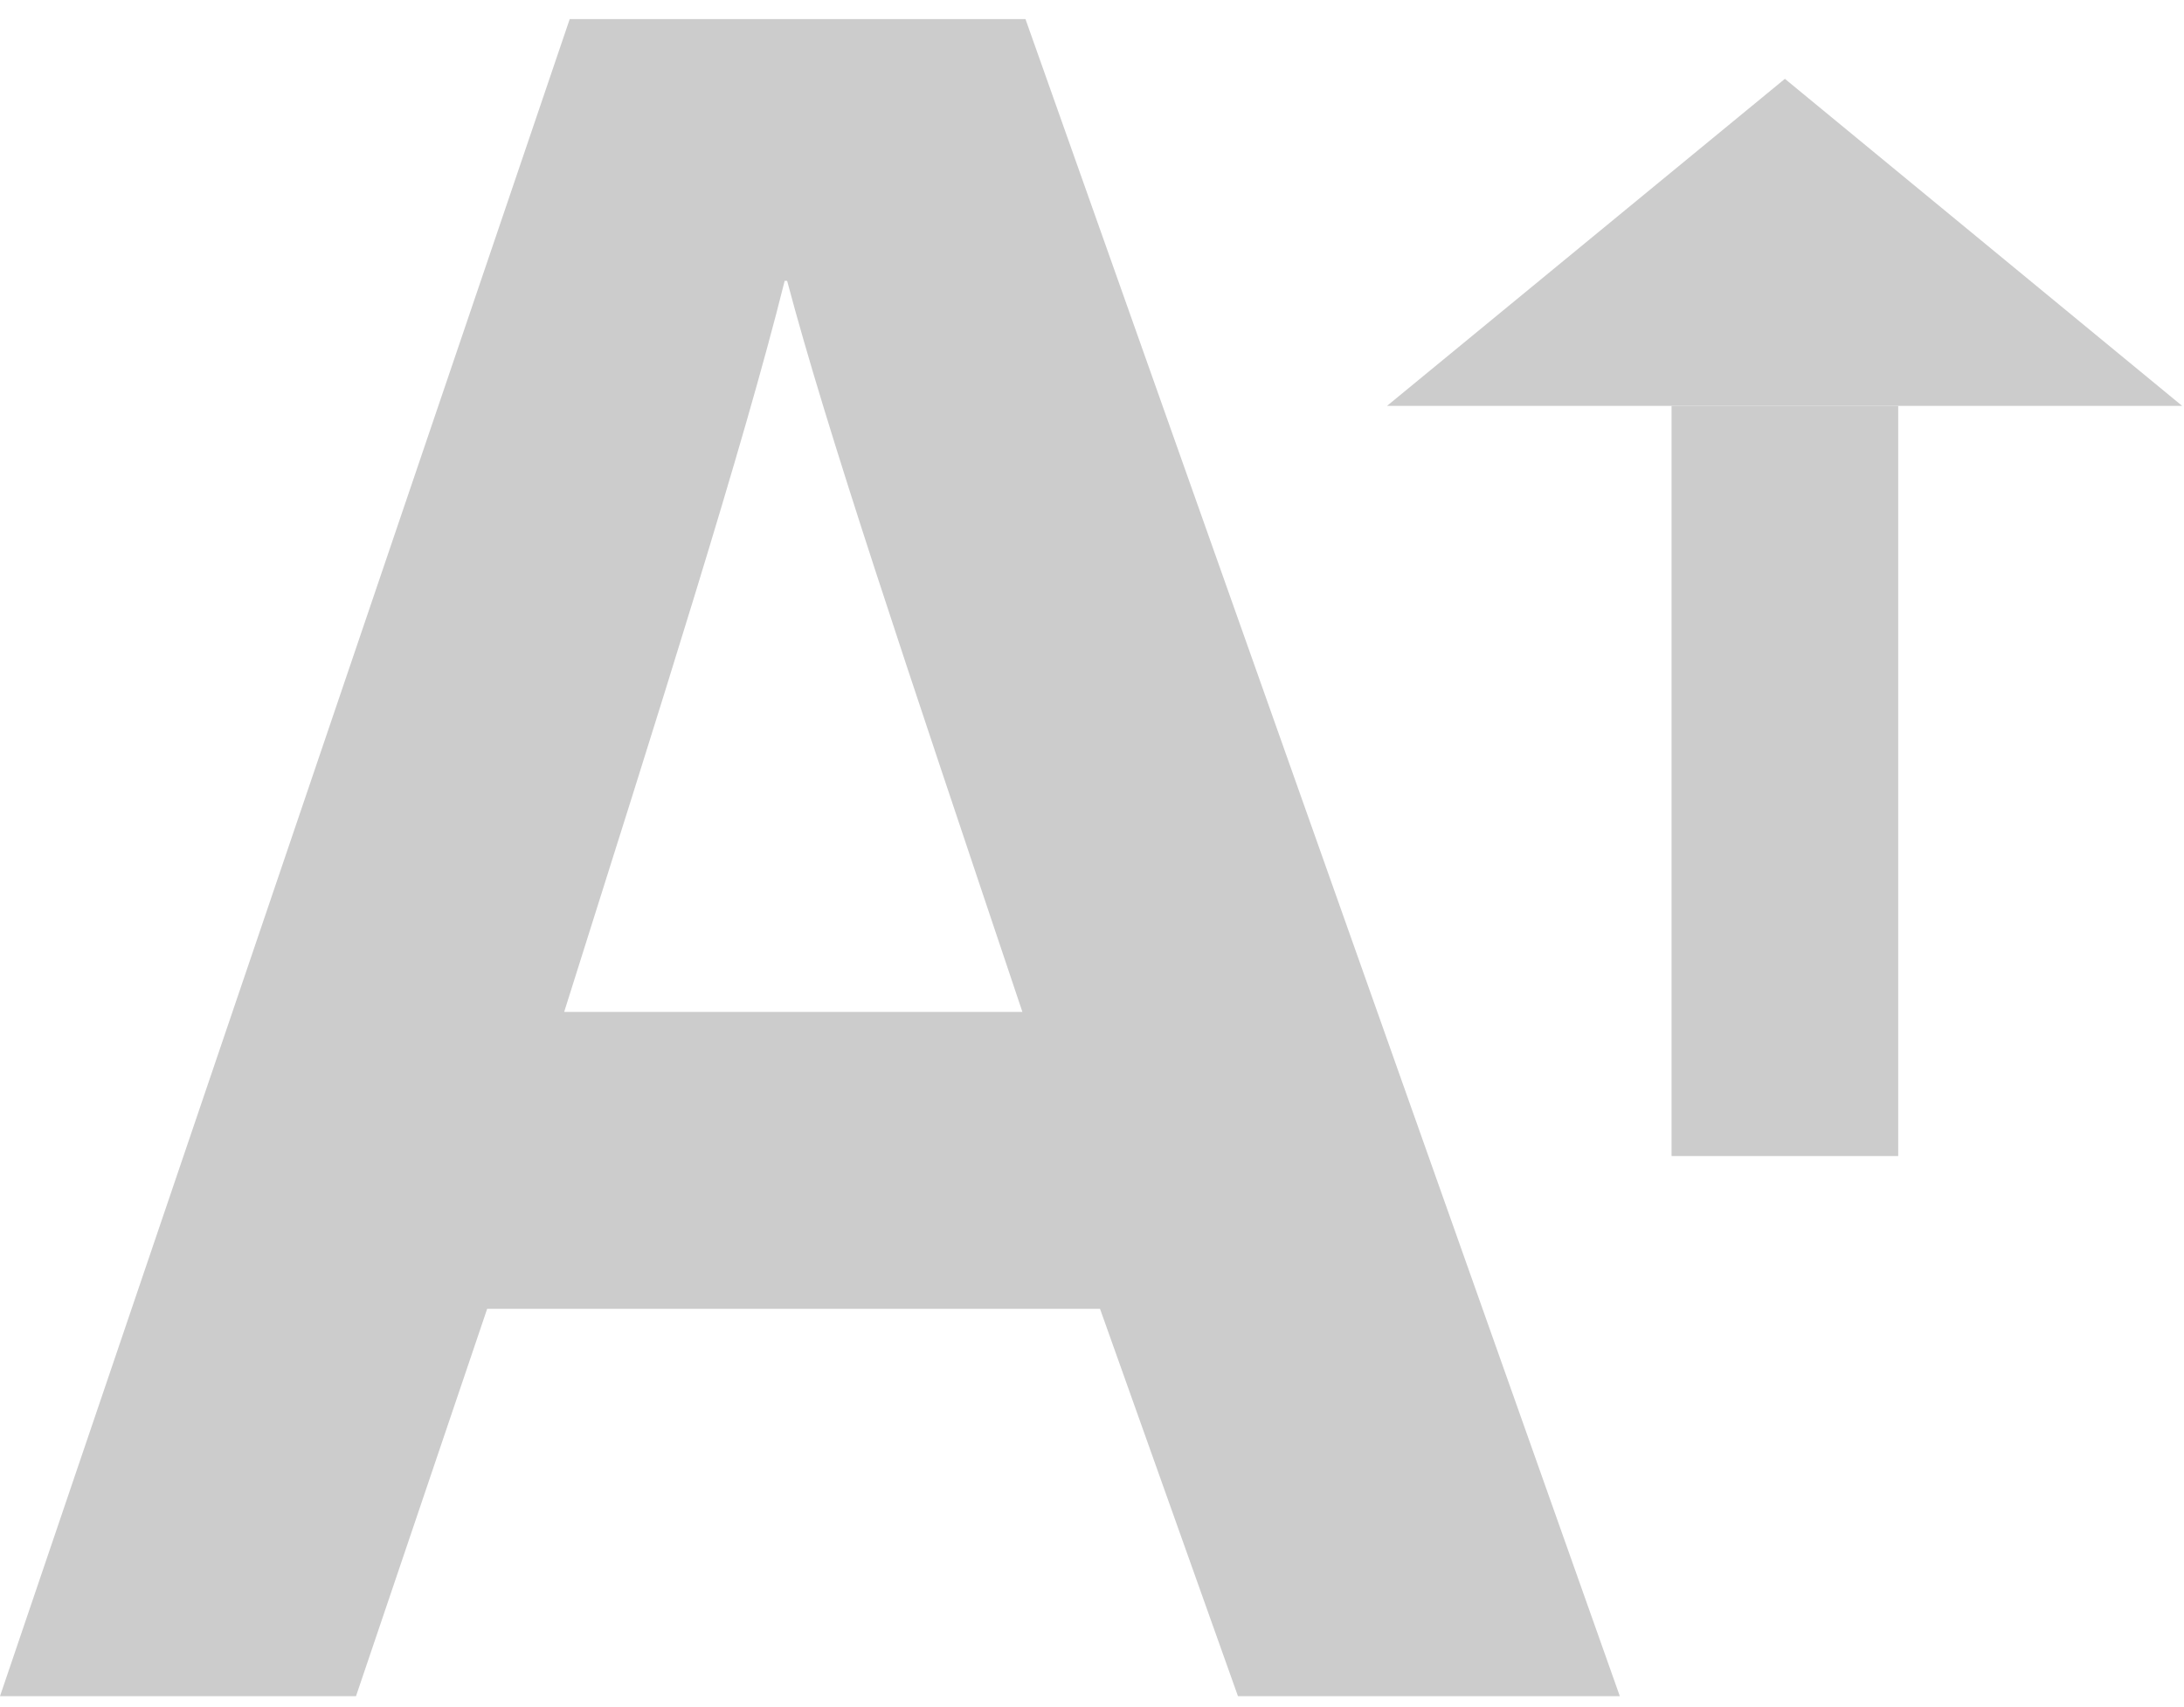
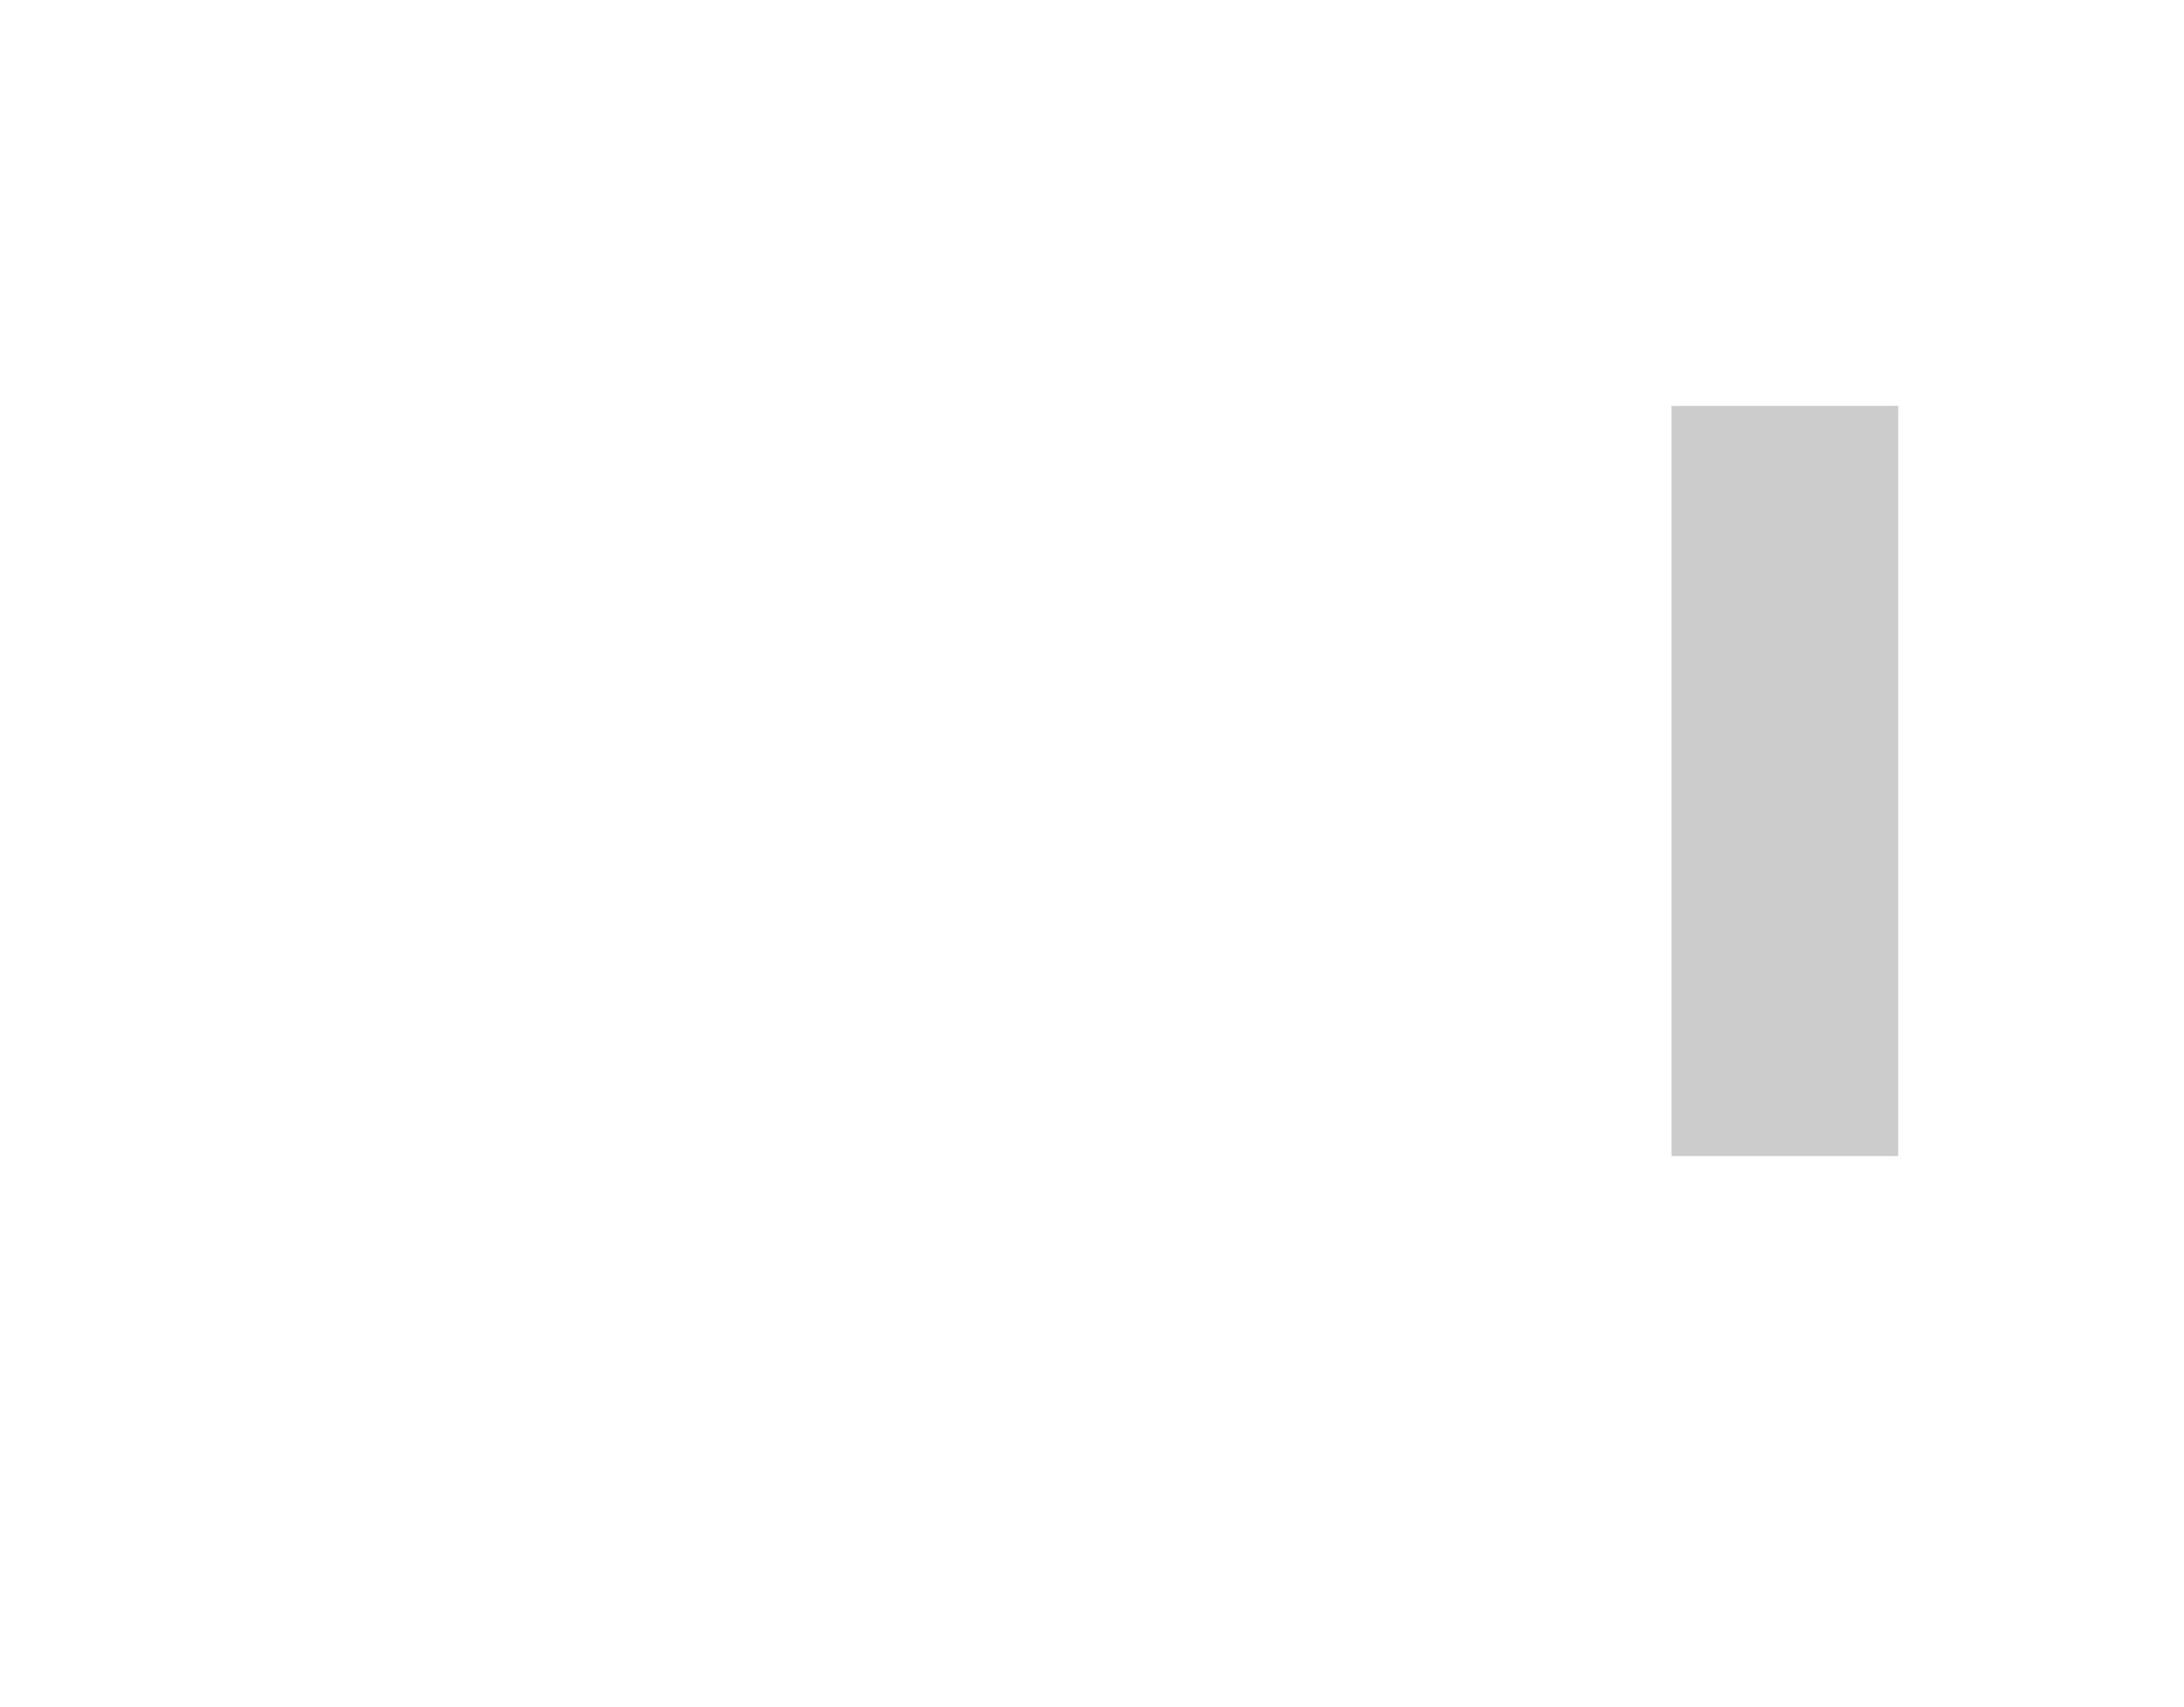
<svg xmlns="http://www.w3.org/2000/svg" version="1.1" baseProfile="tiny" id="Capa_1" x="0px" y="0px" viewBox="0 0 354.6 277.1" xml:space="preserve">
  <g>
-     <path fill="#CCCCCC" d="M79.1,212.5l-21.3,62.9H0L92.5,3.1h74L263,275.4h-62l-22.4-62.9H79.1z M166,164.3   c-19.3-57.5-31.7-94.2-38.2-118.7h-0.4c-6.7,26.9-20.3,69.6-35.8,118.7H166z" />
-   </g>
-   <polygon fill="#CCCCCC" points="289.8,12.8 225.2,65.9 354.3,65.9 " />
+     </g>
  <rect x="271.4" y="65.9" fill="#CCCCCC" width="36.8" height="121.8" />
</svg>